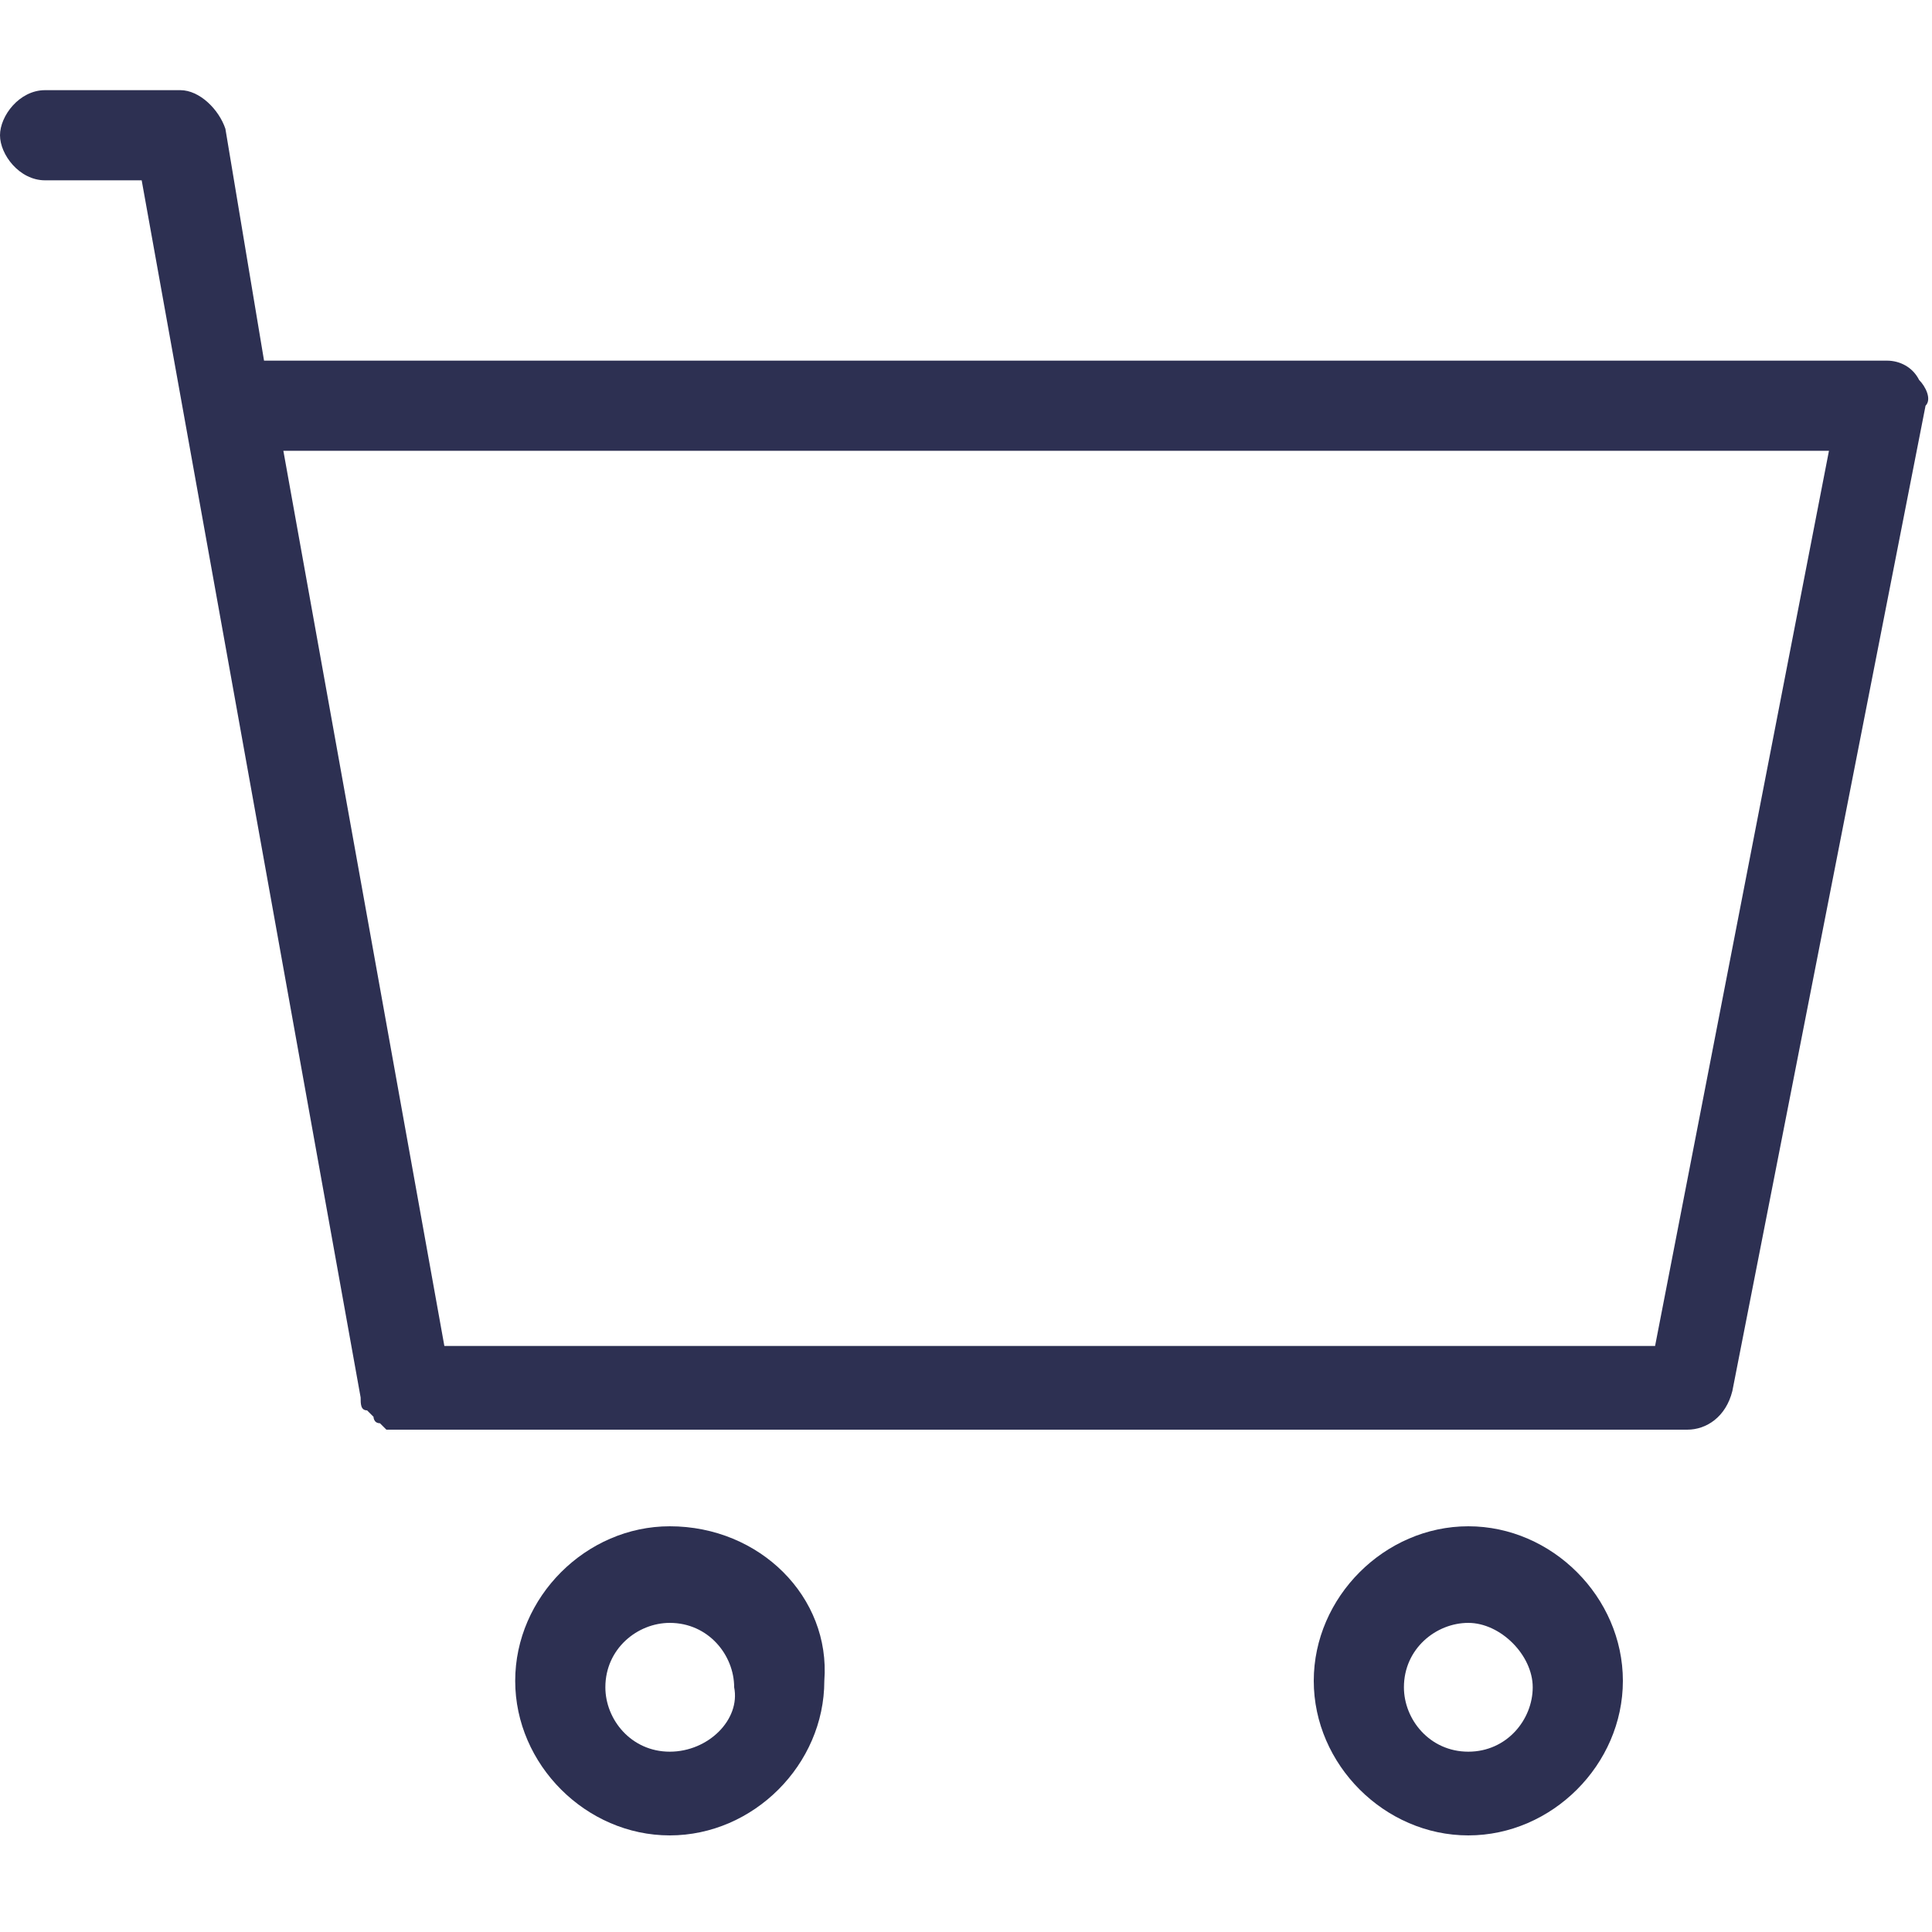
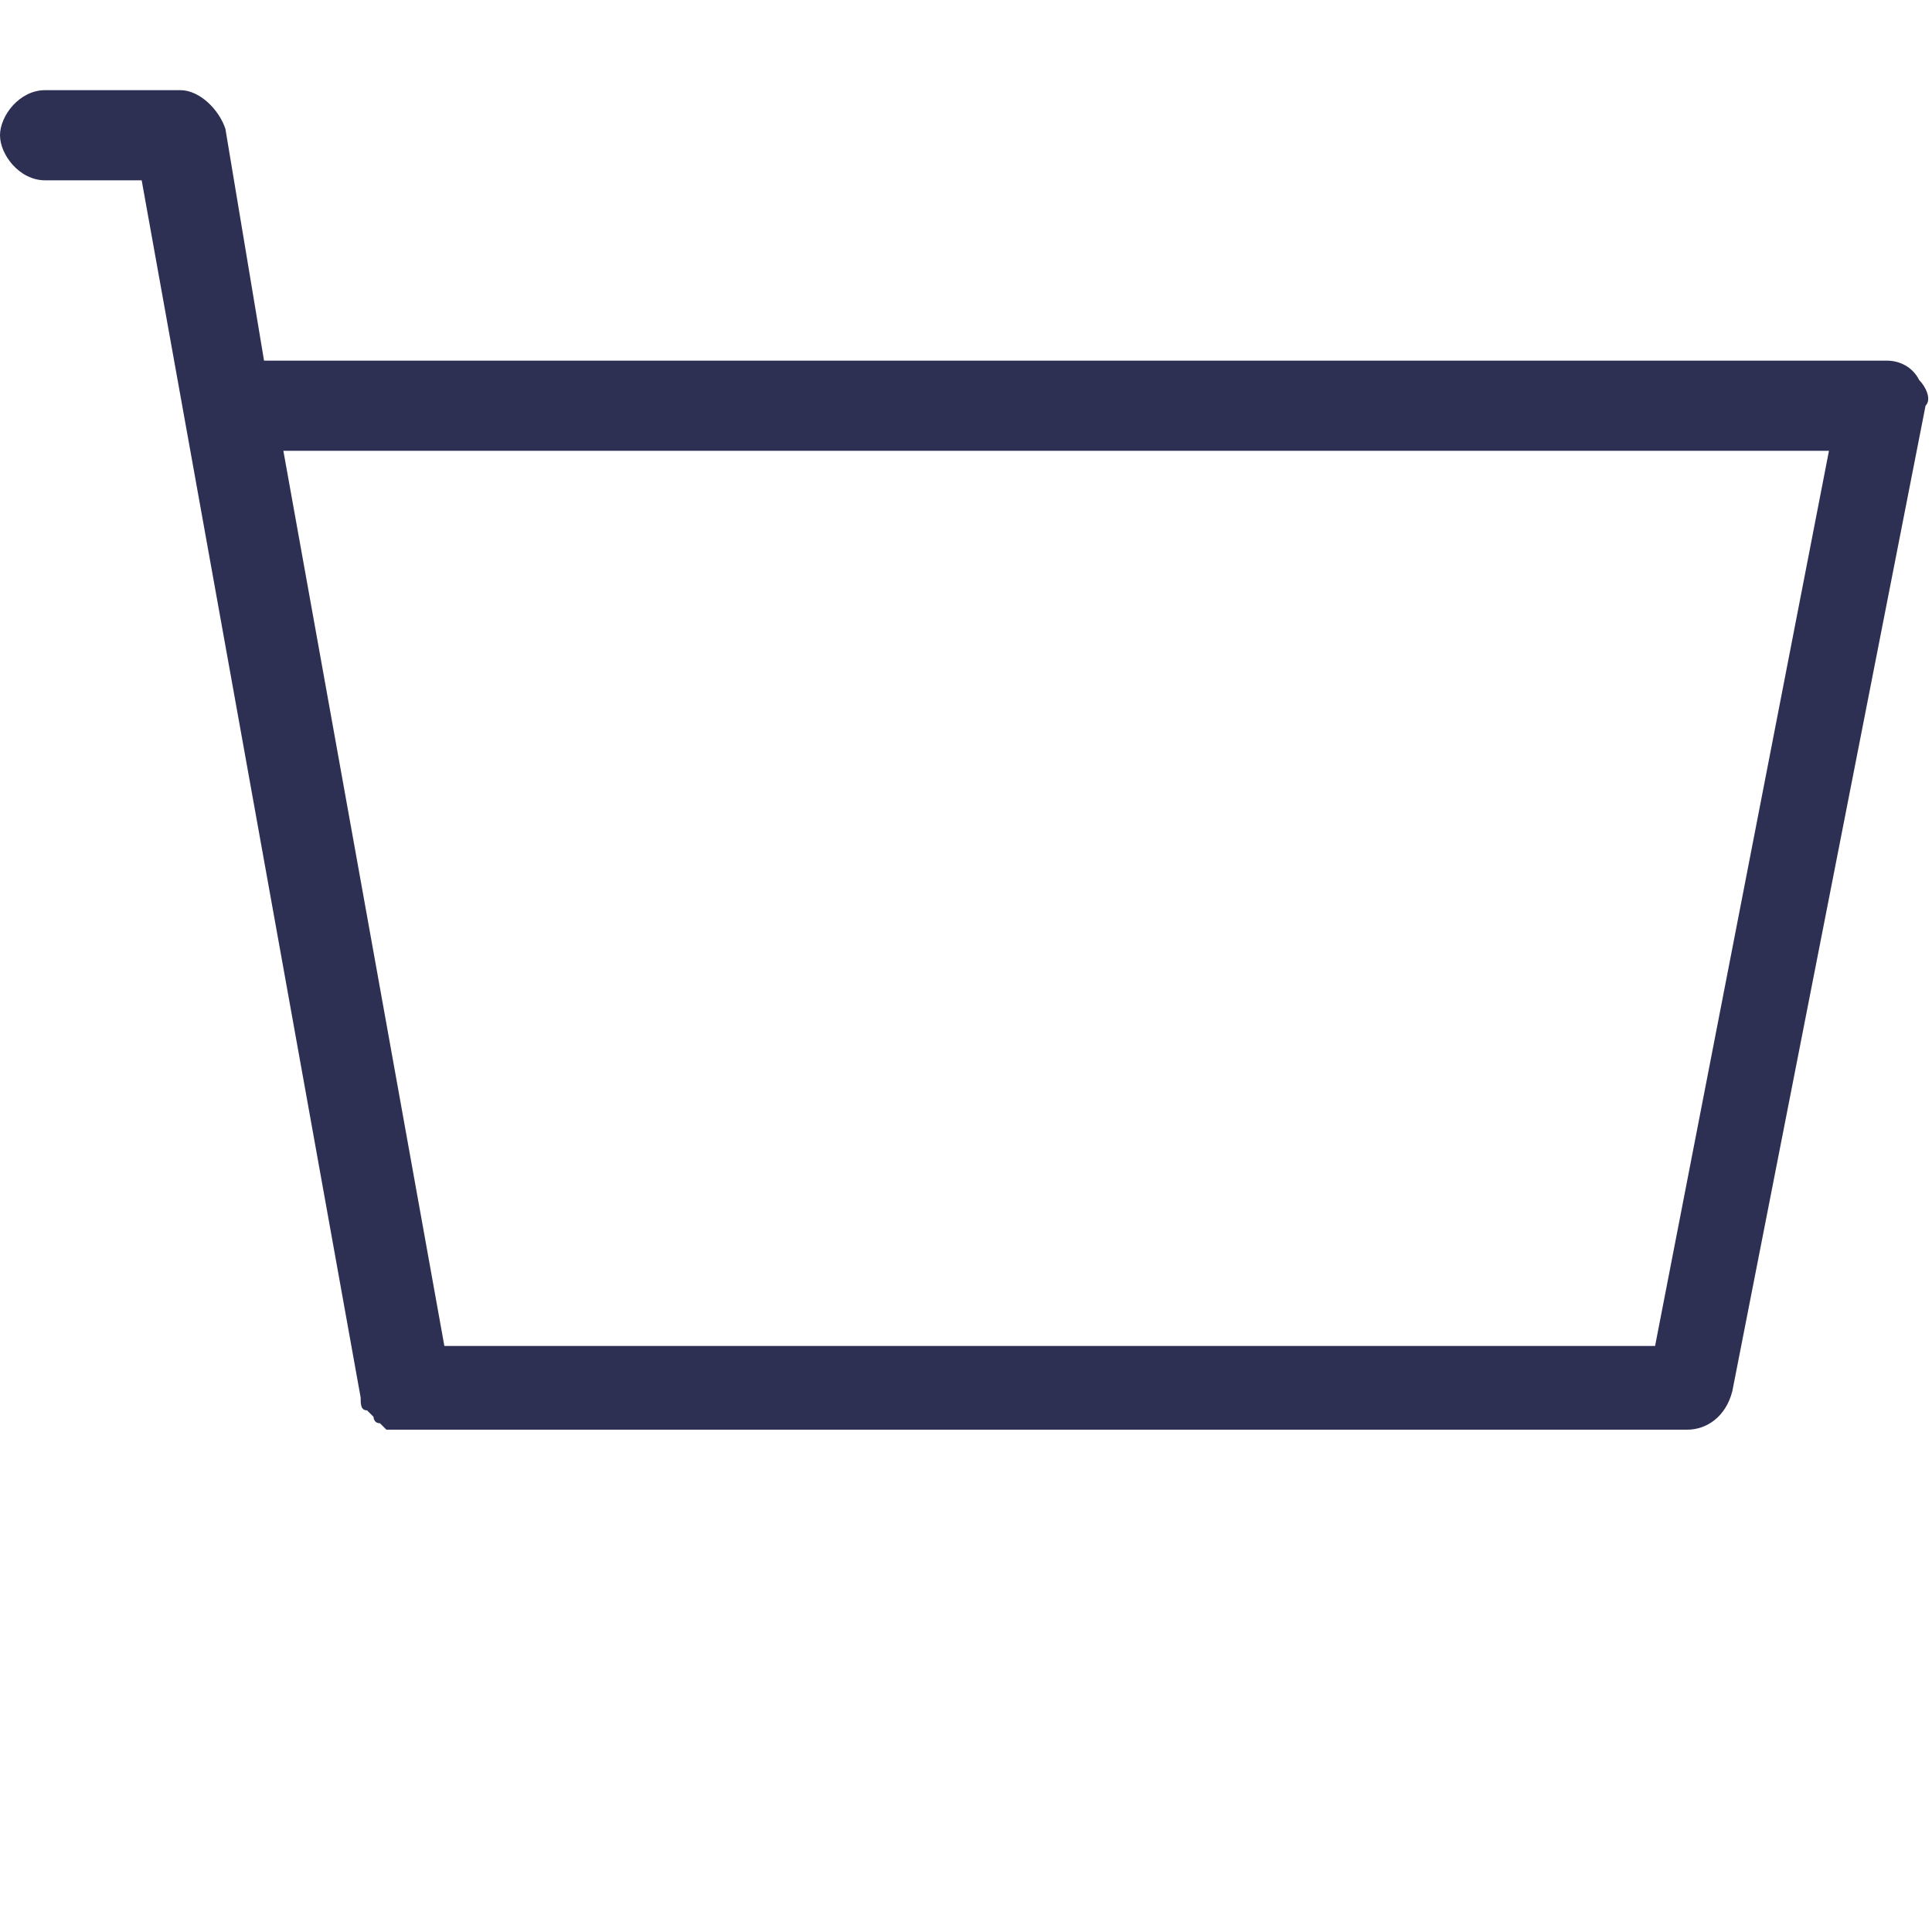
<svg xmlns="http://www.w3.org/2000/svg" version="1.1" id="Layer_1" x="0px" y="0px" viewBox="0 0 30 30" style="enable-background:new 0 0 30 30;" xml:space="preserve">
  <style type="text/css">
	.st0{fill:#2D3052;}
</style>
  <g>
    <path class="st0" d="M29.8,5.9c-0.1-0.2-0.3-0.3-0.5-0.3H4.1L3.5,2C3.4,1.7,3.1,1.4,2.8,1.4H0.7C0.3,1.4,0,1.8,0,2.1   s0.3,0.7,0.7,0.7h1.5l3.4,18.9c0,0.1,0,0.2,0.1,0.2c0,0,0.1,0.1,0.1,0.1c0,0,0,0.1,0.1,0.1c0,0,0.1,0.1,0.1,0.1c0,0,0,0,0.1,0   c0.1,0,0.2,0,0.2,0c0,0,0,0,0,0h19.9c0.3,0,0.6-0.2,0.7-0.6l3-15.3C30,6.2,29.9,6,29.8,5.9z M25.7,20.9H6.9L4.4,7h24L25.7,20.9z" />
-     <path class="st0" d="M10.4,23.7c-1.3,0-2.4,1.1-2.4,2.4c0,1.3,1.1,2.4,2.4,2.4s2.4-1.1,2.4-2.4C12.9,24.8,11.8,23.7,10.4,23.7z    M10.4,27.2c-0.6,0-1-0.5-1-1c0-0.6,0.5-1,1-1c0.6,0,1,0.5,1,1C11.5,26.7,11,27.2,10.4,27.2z" />
-     <path class="st0" d="M22.8,23.7c-1.3,0-2.4,1.1-2.4,2.4c0,1.3,1.1,2.4,2.4,2.4c1.3,0,2.4-1.1,2.4-2.4   C25.2,24.8,24.1,23.7,22.8,23.7z M22.8,27.2c-0.6,0-1-0.5-1-1c0-0.6,0.5-1,1-1s1,0.5,1,1C23.8,26.7,23.4,27.2,22.8,27.2z" />
  </g>
</svg>